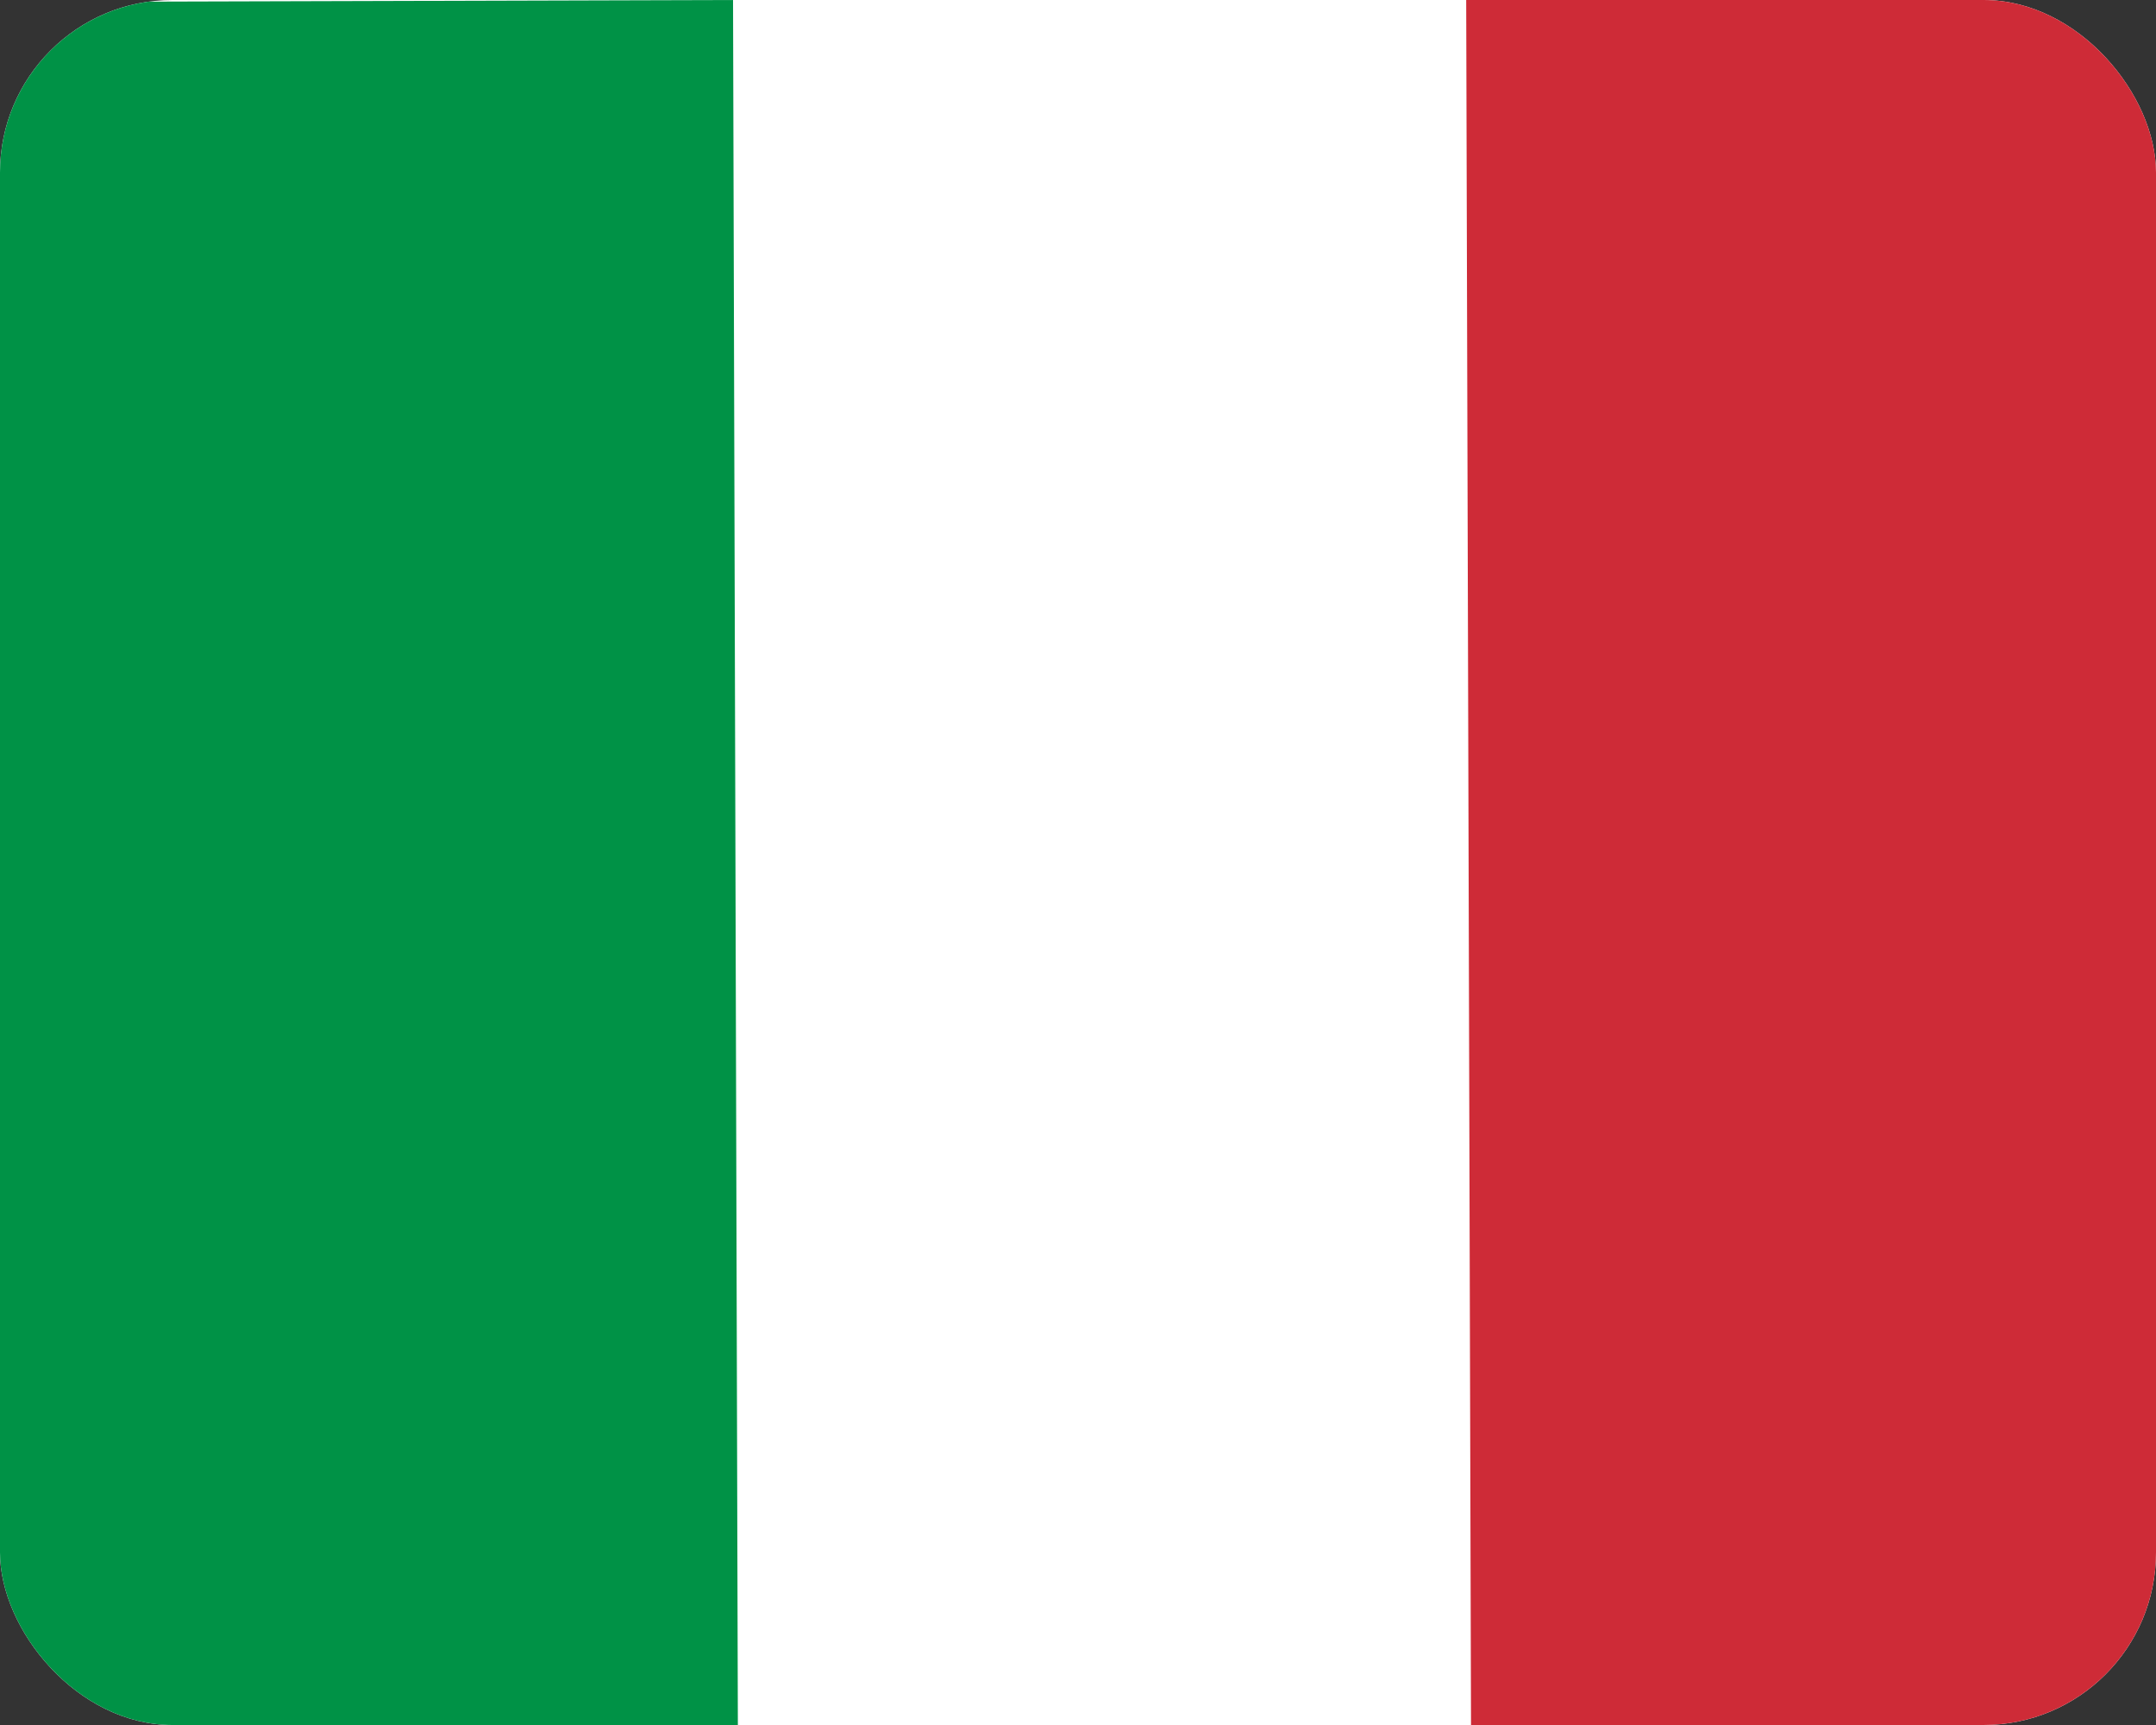
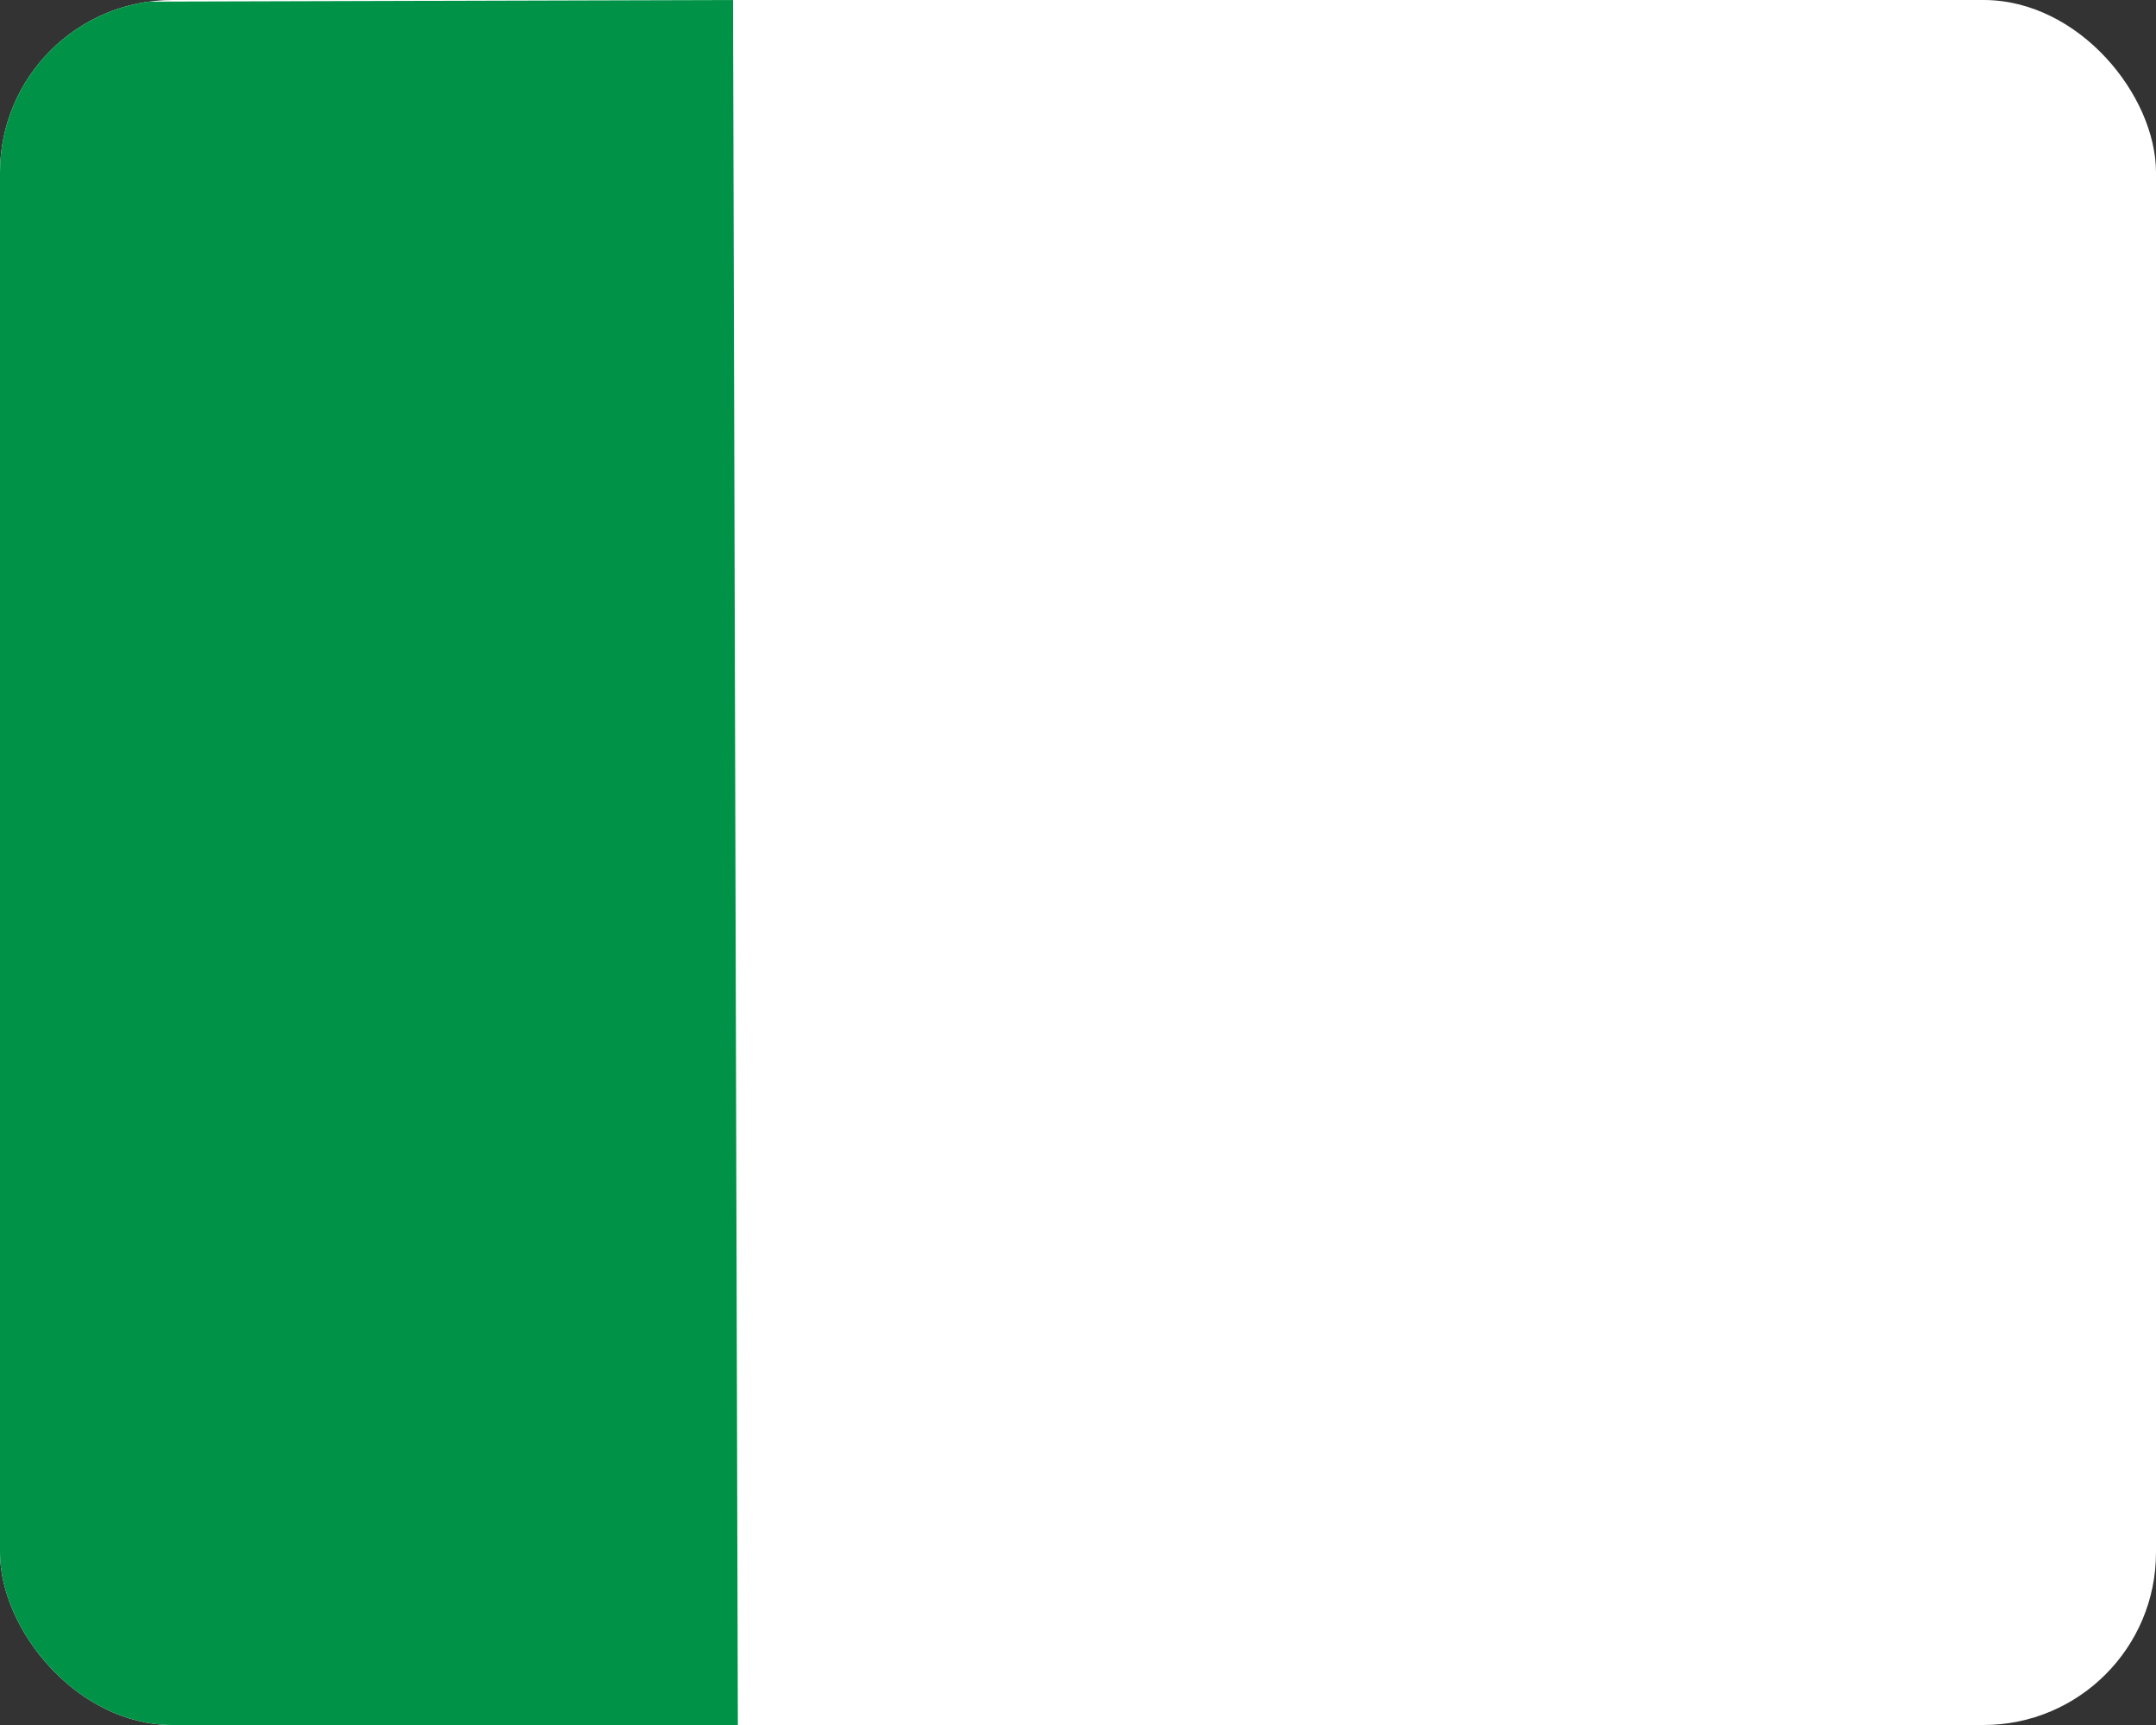
<svg xmlns="http://www.w3.org/2000/svg" width="50" height="40" viewBox="0 0 50 40" fill="none">
  <rect x="0" y="0" width="50" height="40" fill="#333333" stroke="none" />
  <g clip-path="url(#clip0_2027_72)">
    <rect width="50" height="40" rx="4" fill="white" />
    <rect x="17" width="41.197" height="24" transform="rotate(89.84 17 0)" fill="#009246" />
-     <rect x="58" y="-1" width="41.197" height="24" transform="rotate(89.84 58 -1)" fill="#CE2B37" />
  </g>
  <defs>
    <clipPath id="clip0_2027_72">
      <rect width="50" height="40" rx="4" fill="white" />
    </clipPath>
  </defs>
</svg>